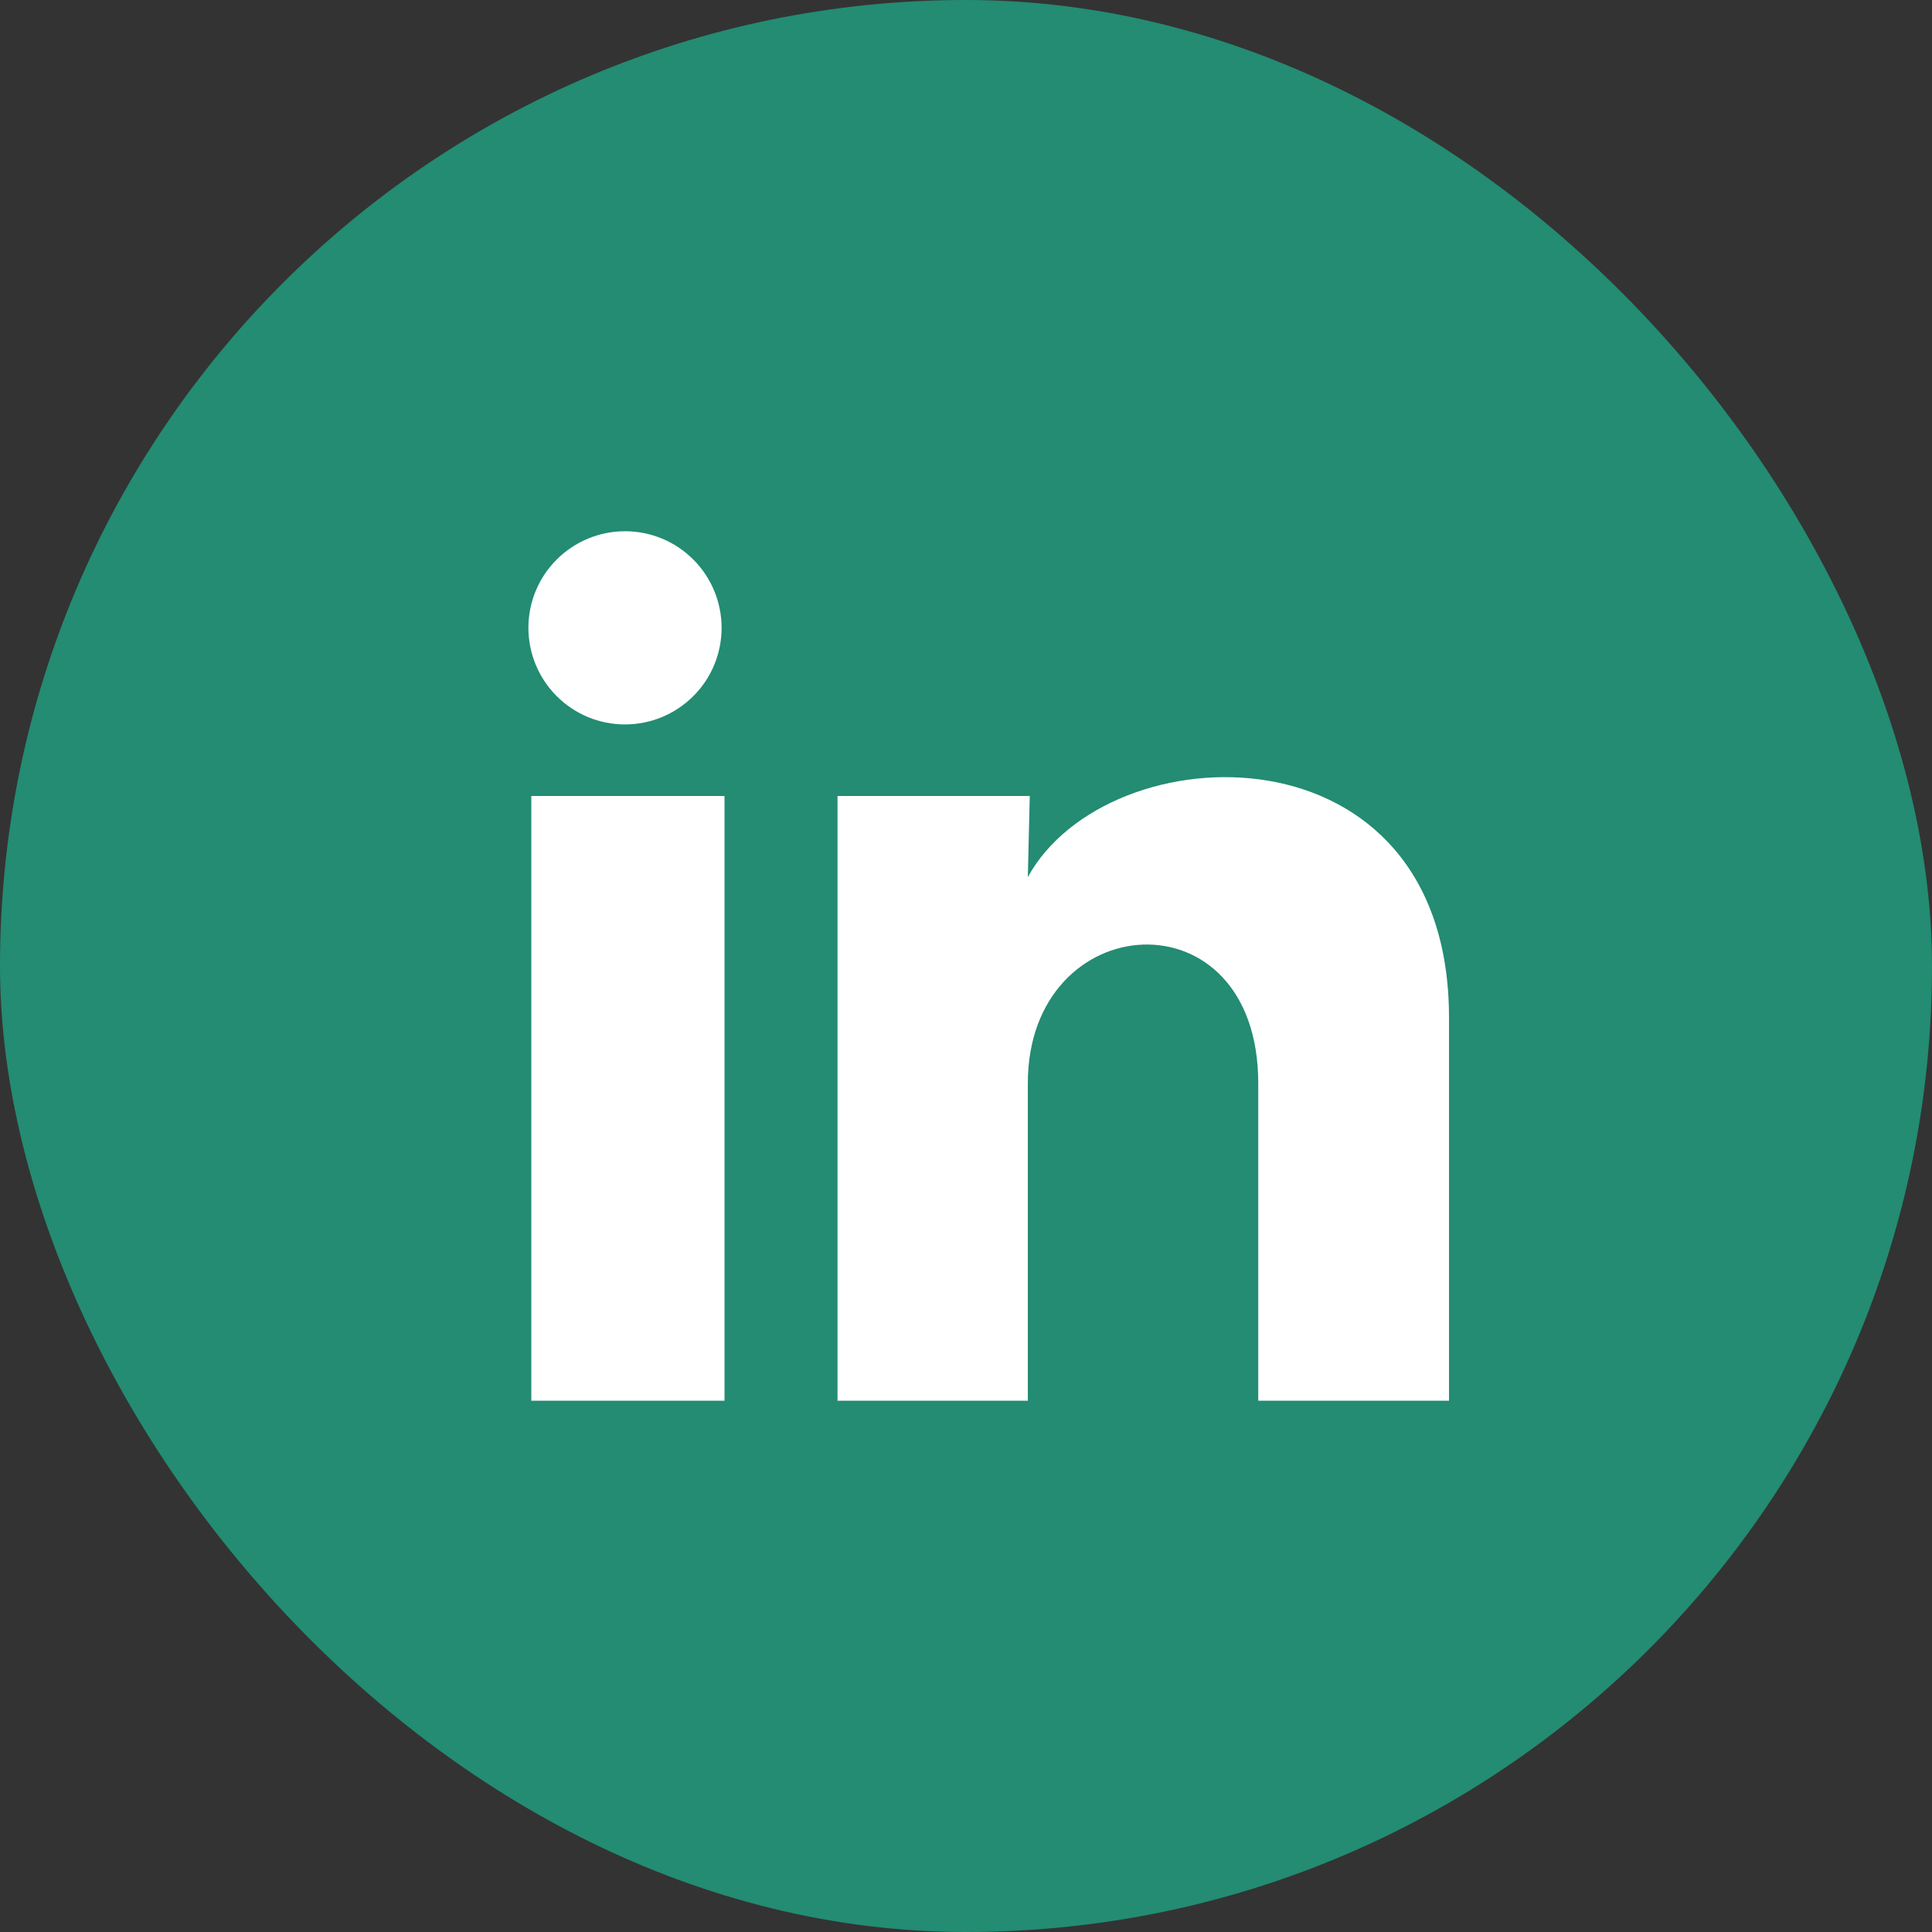
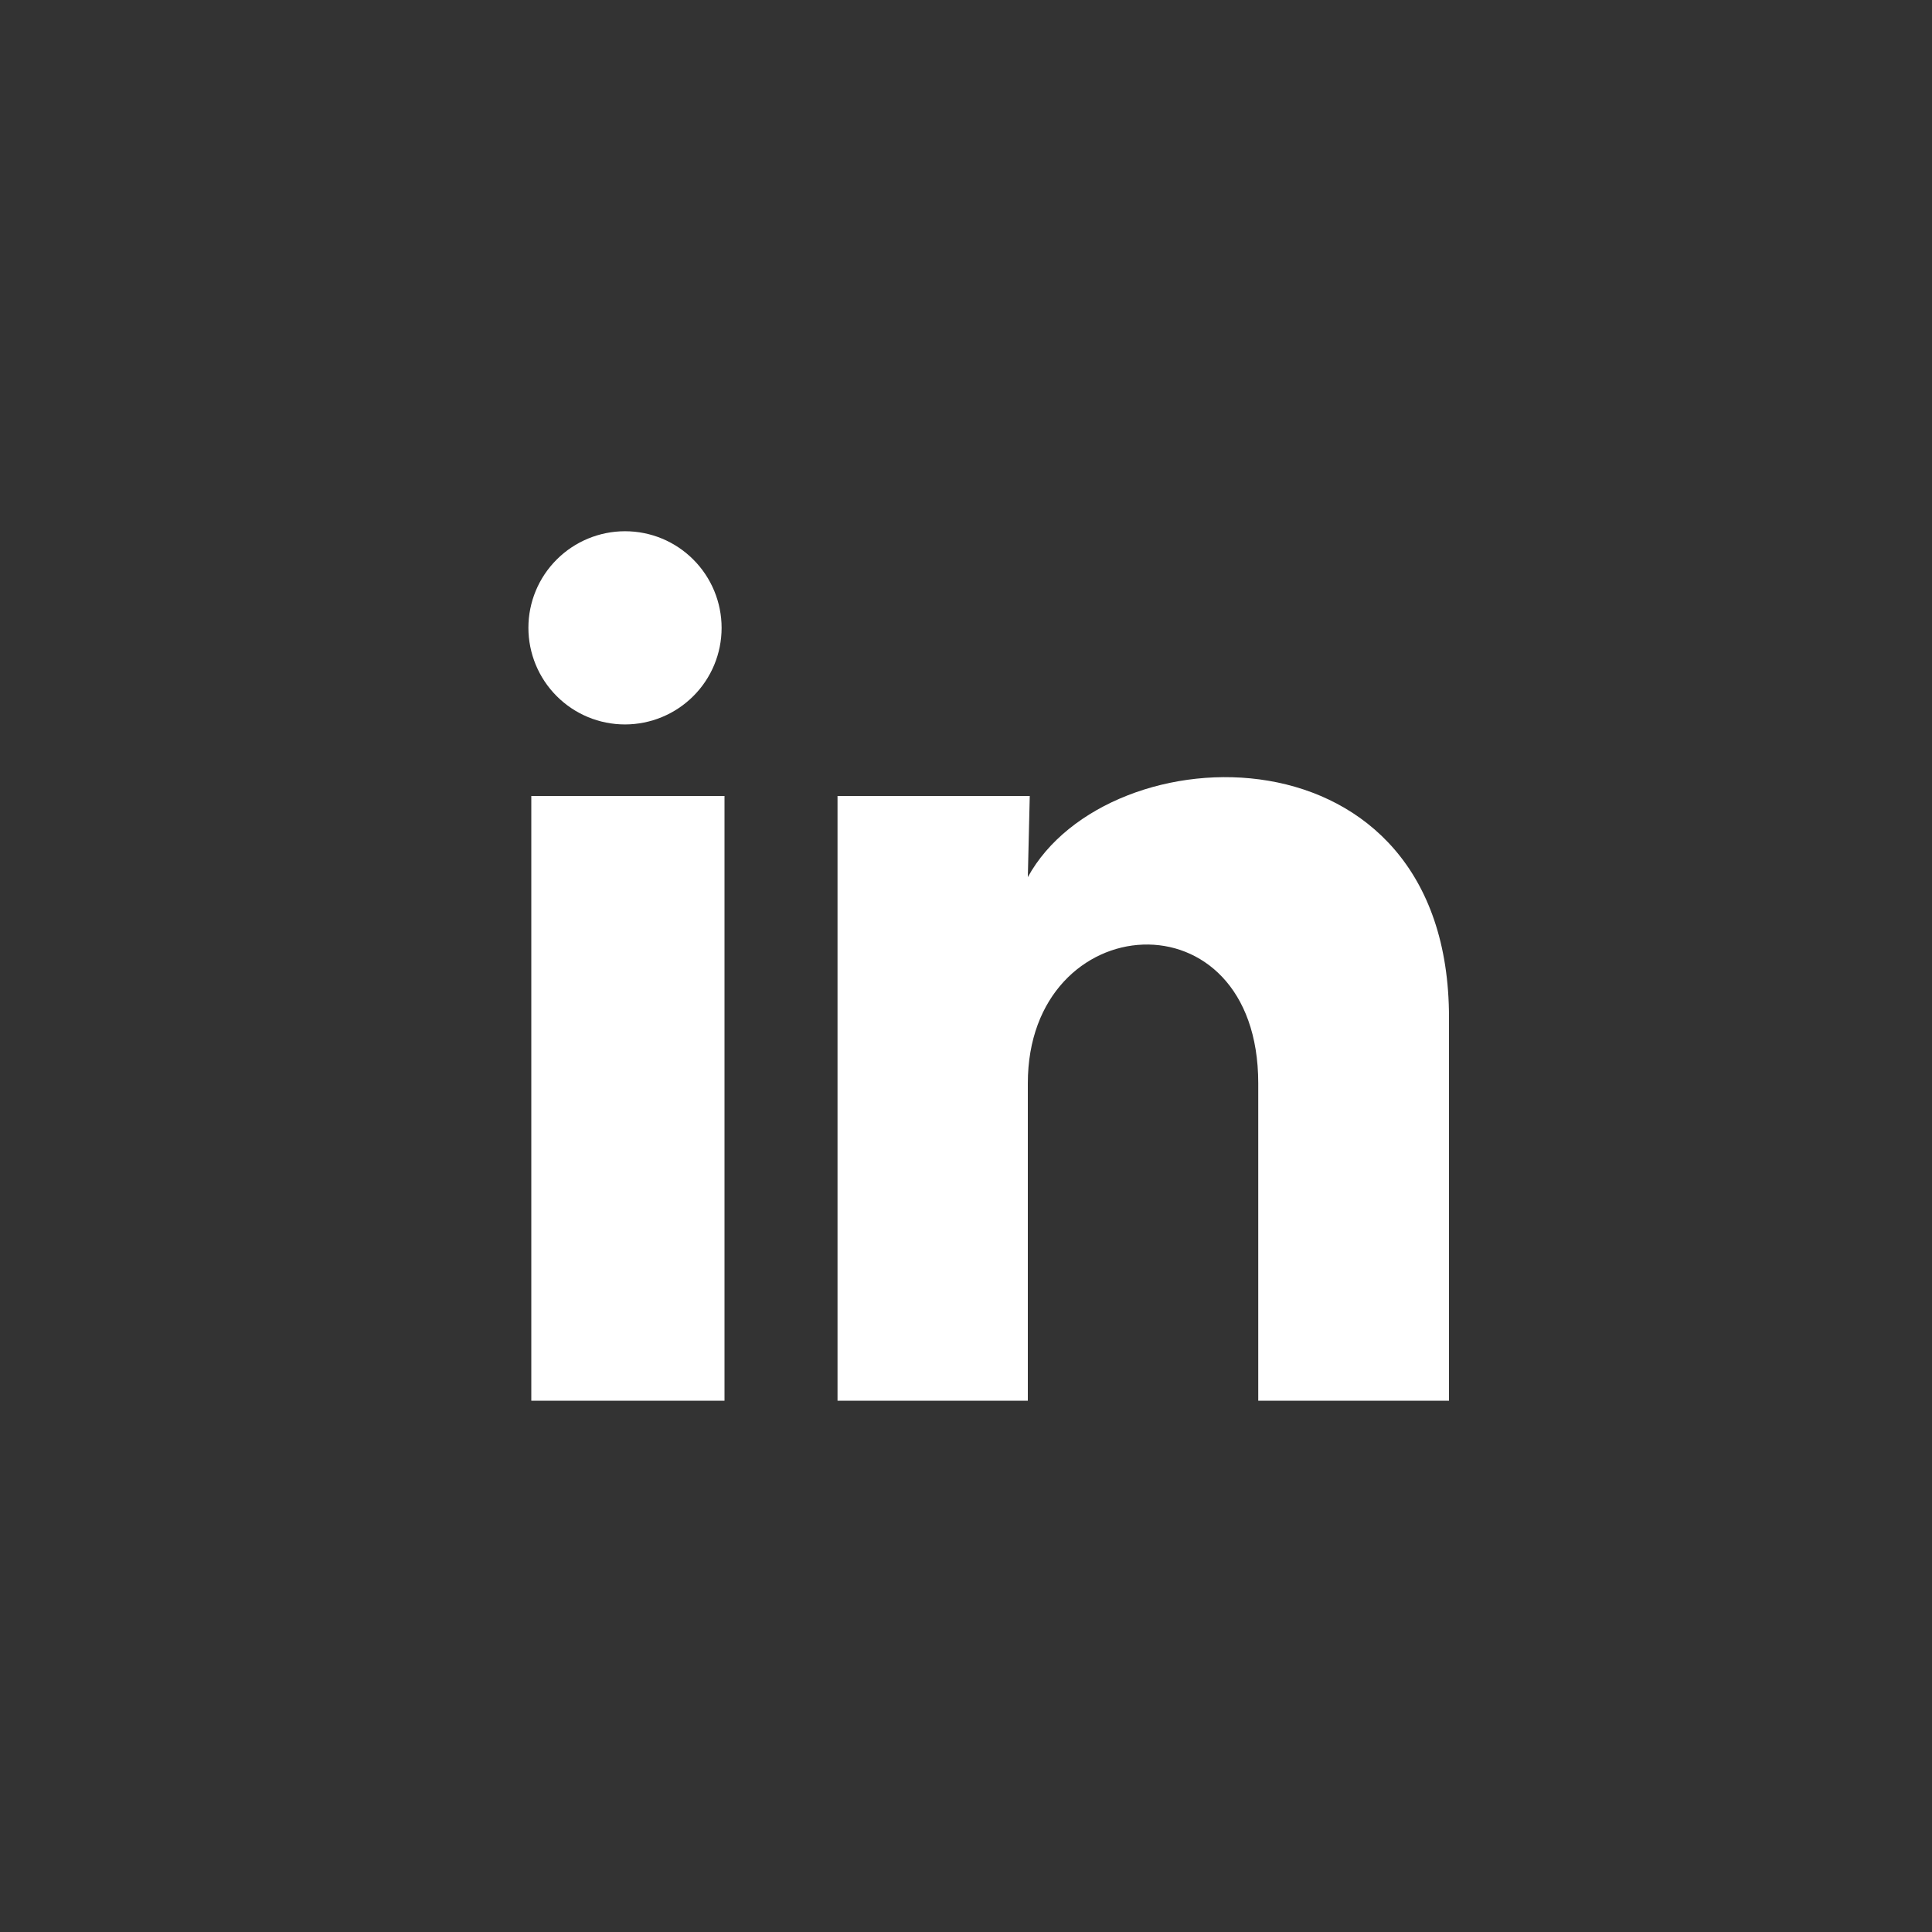
<svg xmlns="http://www.w3.org/2000/svg" width="30" height="30" viewBox="0 0 30 30" fill="none">
  <rect x="0" y="0" width="30" height="30" fill="#333333" stroke="none" />
-   <rect width="30" height="30" rx="15" fill="#238C72" />
  <path d="M11.205 9.75C11.205 10.148 11.047 10.529 10.765 10.81C10.484 11.091 10.102 11.249 9.704 11.249C9.306 11.249 8.925 11.091 8.644 10.809C8.363 10.528 8.205 10.146 8.205 9.748C8.205 9.35 8.363 8.969 8.645 8.688C8.926 8.407 9.308 8.249 9.706 8.249C10.104 8.249 10.485 8.407 10.766 8.689C11.047 8.97 11.205 9.352 11.205 9.75ZM11.25 12.36H8.25V21.75H11.25V12.36ZM15.99 12.36H13.005V21.75H15.96V16.822C15.96 14.077 19.538 13.822 19.538 16.822V21.75H22.5V15.802C22.5 11.175 17.205 11.347 15.96 13.62L15.99 12.36Z" fill="white" />
</svg>